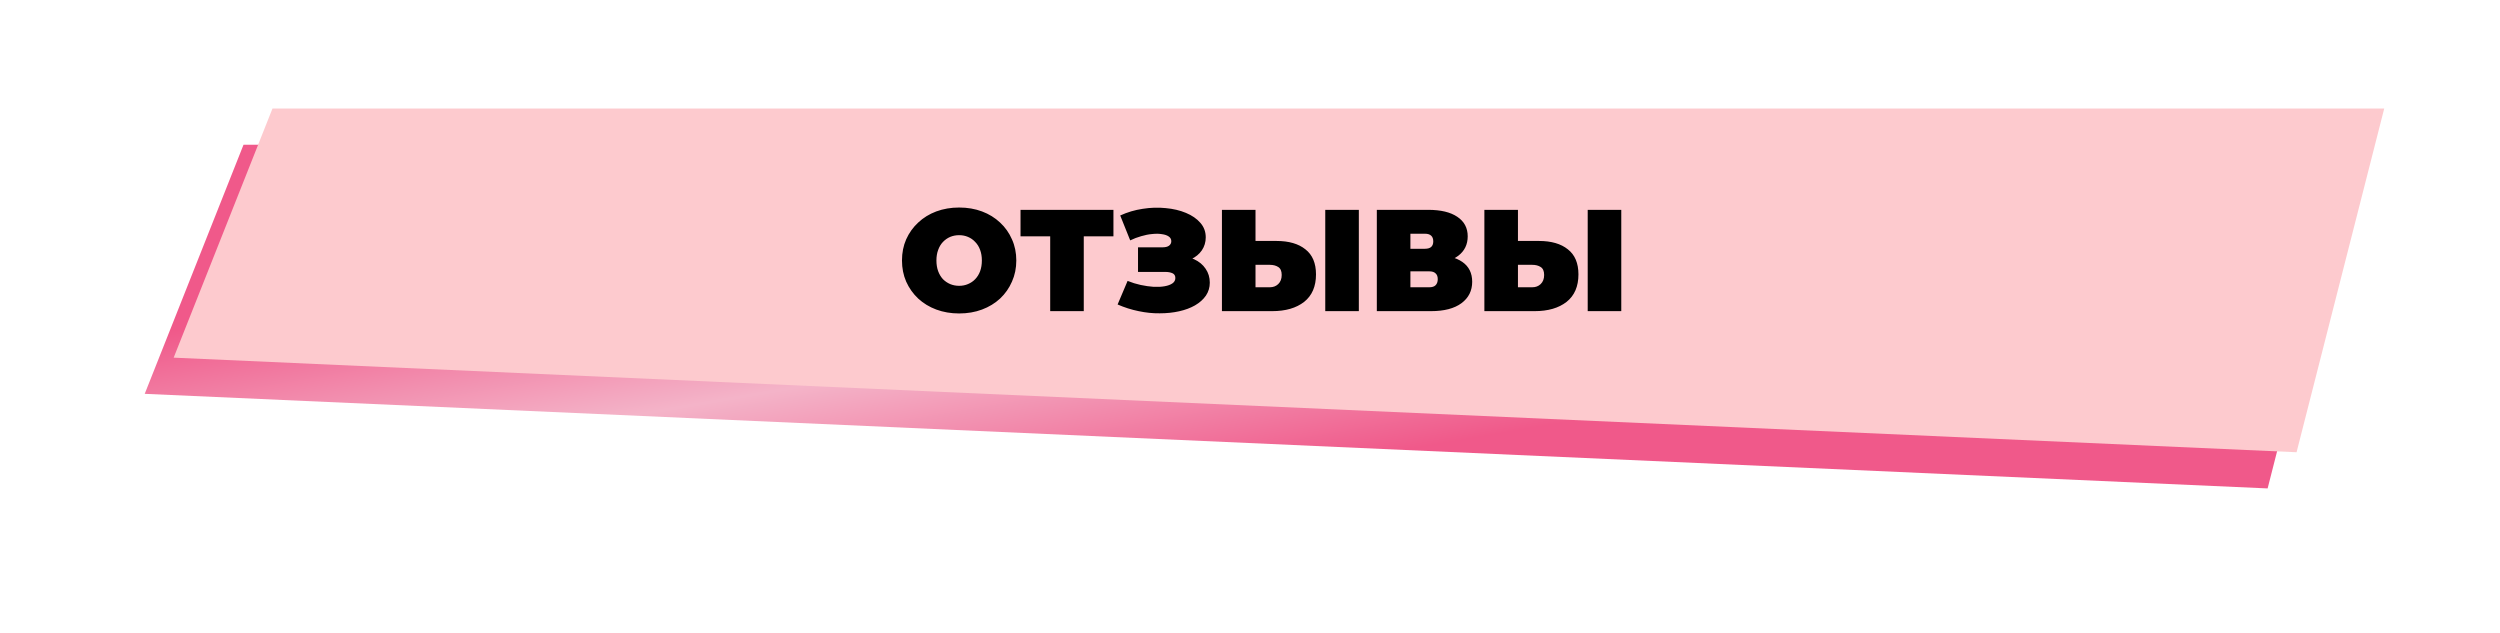
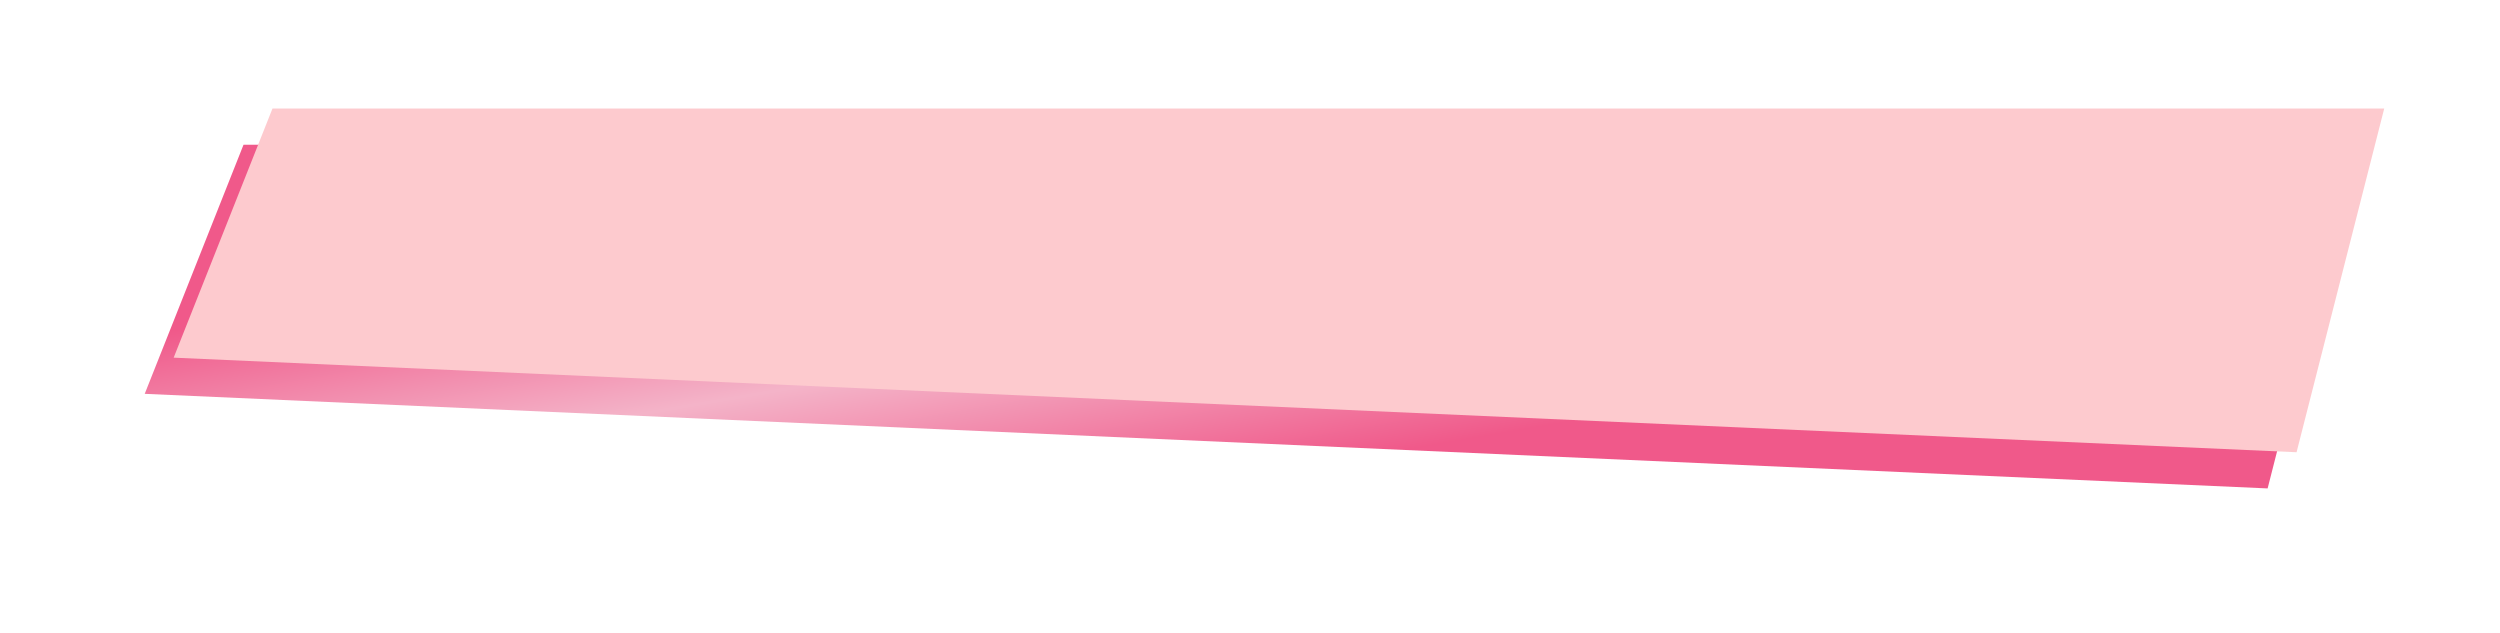
<svg xmlns="http://www.w3.org/2000/svg" width="691" height="175" viewBox="0 0 691 175" fill="none">
  <g filter="url(#filter0_f_1895_185)">
    <path d="M67.312 40H651L626.771 135L40 108.857L67.312 40Z" fill="url(#paint0_linear_1895_185)" fill-opacity="0.65" />
  </g>
  <path d="M75.312 30H659L634.771 125L48 98.857L75.312 30Z" fill="#FDCACE" />
-   <path d="M265.107 86.64C262.84 86.64 260.733 86.28 258.787 85.56C256.867 84.84 255.2 83.827 253.787 82.52C252.373 81.187 251.267 79.627 250.467 77.84C249.693 76.053 249.307 74.107 249.307 72C249.307 69.867 249.693 67.92 250.467 66.16C251.267 64.373 252.373 62.827 253.787 61.52C255.2 60.187 256.867 59.16 258.787 58.44C260.733 57.72 262.84 57.36 265.107 57.36C267.4 57.36 269.507 57.72 271.427 58.44C273.347 59.16 275.013 60.187 276.427 61.52C277.84 62.827 278.933 64.373 279.707 66.16C280.507 67.92 280.907 69.867 280.907 72C280.907 74.107 280.507 76.053 279.707 77.84C278.933 79.627 277.84 81.187 276.427 82.52C275.013 83.827 273.347 84.84 271.427 85.56C269.507 86.28 267.4 86.64 265.107 86.64ZM265.107 79C265.987 79 266.8 78.84 267.547 78.52C268.32 78.2 268.987 77.747 269.547 77.16C270.133 76.547 270.587 75.813 270.907 74.96C271.227 74.08 271.387 73.093 271.387 72C271.387 70.907 271.227 69.933 270.907 69.08C270.587 68.2 270.133 67.467 269.547 66.88C268.987 66.267 268.32 65.8 267.547 65.48C266.8 65.16 265.987 65 265.107 65C264.227 65 263.4 65.16 262.627 65.48C261.88 65.8 261.213 66.267 260.627 66.88C260.067 67.467 259.627 68.2 259.307 69.08C258.987 69.933 258.827 70.907 258.827 72C258.827 73.093 258.987 74.08 259.307 74.96C259.627 75.813 260.067 76.547 260.627 77.16C261.213 77.747 261.88 78.2 262.627 78.52C263.4 78.84 264.227 79 265.107 79ZM290.274 86V63.28L292.314 65.32H282.074V58H307.754V65.32H297.514L299.554 63.28V86H290.274ZM308.907 84.16L311.667 77.64C312.84 78.12 314.04 78.493 315.267 78.76C316.52 79.027 317.72 79.2 318.867 79.28C320.013 79.333 321.027 79.28 321.907 79.12C322.813 78.96 323.533 78.693 324.067 78.32C324.6 77.947 324.867 77.453 324.867 76.84C324.867 76.2 324.6 75.76 324.067 75.52C323.533 75.28 322.88 75.16 322.107 75.16H314.547V68.36H321.307C322.107 68.36 322.707 68.213 323.107 67.92C323.533 67.6 323.747 67.187 323.747 66.68C323.747 66.12 323.507 65.68 323.027 65.36C322.573 65.04 321.947 64.827 321.147 64.72C320.373 64.587 319.493 64.573 318.507 64.68C317.52 64.76 316.493 64.96 315.427 65.28C314.387 65.573 313.373 65.96 312.387 66.44L309.627 59.56C311.6 58.653 313.667 58.04 315.827 57.72C318.013 57.373 320.133 57.307 322.187 57.52C324.267 57.707 326.133 58.147 327.787 58.84C329.467 59.533 330.8 60.453 331.787 61.6C332.773 62.72 333.267 64.053 333.267 65.6C333.267 66.933 332.907 68.133 332.187 69.2C331.467 70.24 330.48 71.053 329.227 71.64C328 72.227 326.6 72.52 325.027 72.52L325.227 70.64C327.067 70.64 328.667 70.973 330.027 71.64C331.413 72.28 332.48 73.16 333.227 74.28C334 75.4 334.387 76.68 334.387 78.12C334.387 79.453 334.027 80.653 333.307 81.72C332.587 82.76 331.587 83.653 330.307 84.4C329.053 85.12 327.587 85.667 325.907 86.04C324.253 86.413 322.467 86.6 320.547 86.6C318.653 86.627 316.707 86.427 314.707 86C312.733 85.6 310.8 84.987 308.907 84.16ZM352.822 66.6C356.235 66.6 358.902 67.373 360.822 68.92C362.768 70.44 363.742 72.747 363.742 75.84C363.742 79.173 362.648 81.707 360.462 83.44C358.275 85.147 355.328 86 351.622 86H337.742V58H347.022V66.6H352.822ZM350.982 79.4C351.915 79.4 352.688 79.107 353.302 78.52C353.942 77.907 354.262 77.067 354.262 76C354.262 74.933 353.942 74.2 353.302 73.8C352.688 73.4 351.915 73.2 350.982 73.2H347.022V79.4H350.982ZM366.302 86V58H375.582V86H366.302ZM380.554 86V58H394.754C398.221 58 400.901 58.64 402.794 59.92C404.714 61.2 405.674 63 405.674 65.32C405.674 67.587 404.794 69.387 403.034 70.72C401.274 72.027 398.901 72.68 395.914 72.68L396.714 70.52C399.888 70.52 402.381 71.147 404.194 72.4C406.008 73.653 406.914 75.48 406.914 77.88C406.914 80.36 405.928 82.333 403.954 83.8C401.981 85.267 399.168 86 395.514 86H380.554ZM389.834 79.4H395.074C395.848 79.4 396.421 79.213 396.794 78.84C397.194 78.44 397.394 77.88 397.394 77.16C397.394 76.44 397.194 75.907 396.794 75.56C396.421 75.187 395.848 75 395.074 75H389.834V79.4ZM389.834 68.76H393.834C394.634 68.76 395.221 68.587 395.594 68.24C395.968 67.893 396.154 67.387 396.154 66.72C396.154 66.027 395.968 65.507 395.594 65.16C395.221 64.787 394.634 64.6 393.834 64.6H389.834V68.76ZM425.361 66.6C428.774 66.6 431.441 67.373 433.361 68.92C435.307 70.44 436.281 72.747 436.281 75.84C436.281 79.173 435.187 81.707 433.001 83.44C430.814 85.147 427.867 86 424.161 86H410.281V58H419.561V66.6H425.361ZM423.521 79.4C424.454 79.4 425.227 79.107 425.841 78.52C426.481 77.907 426.801 77.067 426.801 76C426.801 74.933 426.481 74.2 425.841 73.8C425.227 73.4 424.454 73.2 423.521 73.2H419.561V79.4H423.521ZM438.841 86V58H448.121V86H438.841Z" fill="black" />
  <defs>
    <filter id="filter0_f_1895_185" x="0" y="0" width="691" height="175" filterUnits="userSpaceOnUse" color-interpolation-filters="sRGB">
      <feFlood flood-opacity="0" result="BackgroundImageFix" />
      <feBlend mode="normal" in="SourceGraphic" in2="BackgroundImageFix" result="shape" />
      <feGaussianBlur stdDeviation="20" result="effect1_foregroundBlur_1895_185" />
    </filter>
    <linearGradient id="paint0_linear_1895_185" x1="345.5" y1="40" x2="360.867" y2="129.119" gradientUnits="userSpaceOnUse">
      <stop stop-color="#E8004B" />
      <stop offset="0.495" stop-color="#EE8BAB" />
      <stop offset="1" stop-color="#E8004B" />
    </linearGradient>
  </defs>
</svg>